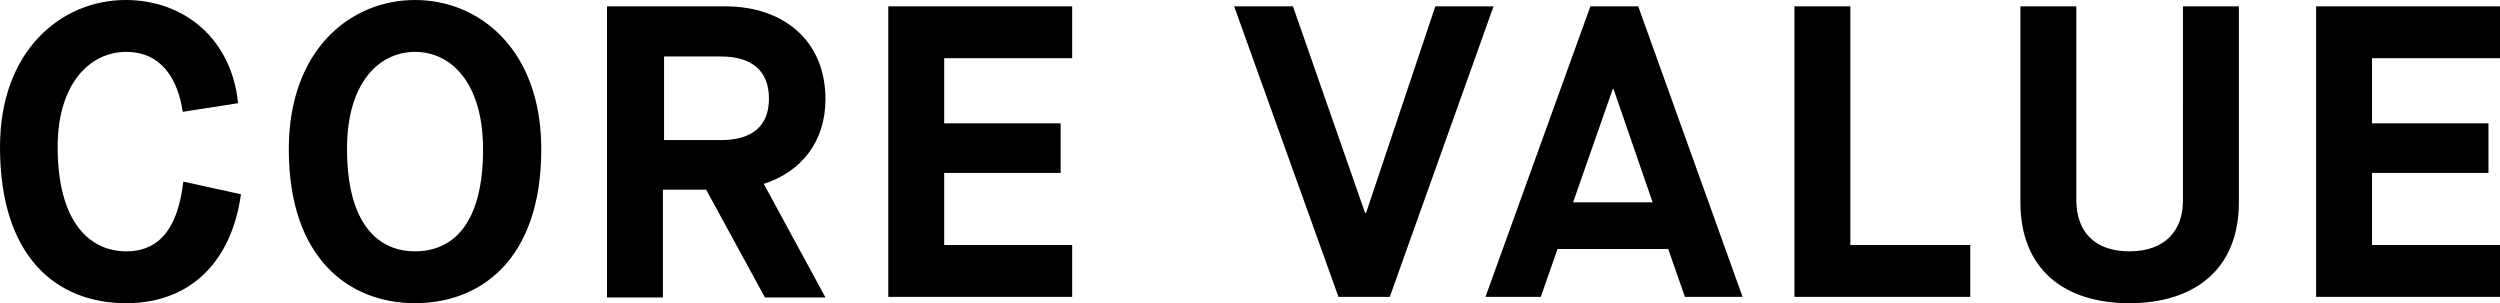
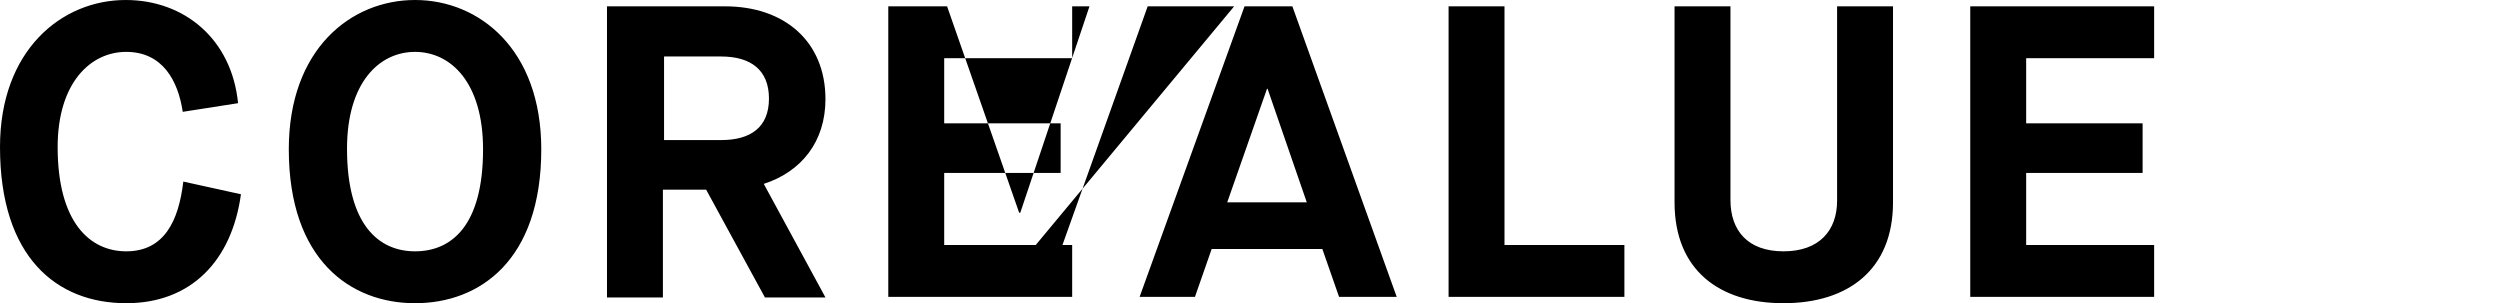
<svg xmlns="http://www.w3.org/2000/svg" version="1.1" id="レイヤー_1" x="0" y="0" viewBox="0 0 433.7 52.6" xml:space="preserve">
-   <path d="M41.8 33.7c-1.6 11.6-8.7 18.9-19.9 18.9C9.8 52.6 0 44.6 0 25.5 0 8.7 10.7 0 21.8 0 32 0 40.2 6.8 41.3 17.9l-9.6 1.5C30.9 14 28.2 9 21.9 9 15.6 9 10 14.5 10 25.5c0 13.1 5.6 18.1 11.9 18.1 6.6 0 9.1-5.3 9.9-12.1l10 2.2zm8.3-7.8C50.1 8.5 60.9 0 72 0s21.9 8.5 21.9 25.9c0 19.3-10.7 26.7-21.9 26.7s-21.9-7.5-21.9-26.7zm33.7 0C83.8 14.3 78.2 9 72 9c-6.2 0-11.8 5.3-11.8 16.8 0 13.2 5.5 17.8 11.8 17.8s11.8-4.4 11.8-17.7zm21.6-24.8h20.4c10.3 0 17.4 6.1 17.4 16.1 0 7.4-4.2 12.6-10.7 14.7l10.7 19.7h-10.5l-10.2-18.7H115v18.7h-9.7V1.1zm19.7 23.2c5.1 0 8.3-2.2 8.3-7.2s-3.2-7.3-8.3-7.3h-9.9v14.5h9.9zm29-23.2H186v9h-22.2v11.3H184V30h-20.2v12.5H186v9h-31.9V1.1zm60 0h10.2l12.5 35.8h.2l12-35.8h10.1l-18 50.4h-8.9L214.1 1.1zm75.3 42.1h-19.2l-2.9 8.3h-9.6l18.2-50.4h8.3l18.1 50.4h-10l-2.9-8.3zm-16.5-8.1h13.8l-6.8-19.7h-.1l-6.9 19.7zm38.4-34h9.7v41.4h20.8v9h-30.5V1.1zm39.2 0h9.7v33.6c0 5.3 3 8.9 9.2 8.9s9.3-3.6 9.3-8.8V1.1h9.7v34c0 11.7-7.8 17.5-19 17.5s-18.9-5.8-18.9-17.5v-34zm51.3 0h31.9v9h-22.2v11.3h20.2V30h-20.2v12.5h22.2v9h-31.9V1.1z" />
+   <path d="M41.8 33.7c-1.6 11.6-8.7 18.9-19.9 18.9C9.8 52.6 0 44.6 0 25.5 0 8.7 10.7 0 21.8 0 32 0 40.2 6.8 41.3 17.9l-9.6 1.5C30.9 14 28.2 9 21.9 9 15.6 9 10 14.5 10 25.5c0 13.1 5.6 18.1 11.9 18.1 6.6 0 9.1-5.3 9.9-12.1l10 2.2zm8.3-7.8C50.1 8.5 60.9 0 72 0s21.9 8.5 21.9 25.9c0 19.3-10.7 26.7-21.9 26.7s-21.9-7.5-21.9-26.7zm33.7 0C83.8 14.3 78.2 9 72 9c-6.2 0-11.8 5.3-11.8 16.8 0 13.2 5.5 17.8 11.8 17.8s11.8-4.4 11.8-17.7zm21.6-24.8h20.4c10.3 0 17.4 6.1 17.4 16.1 0 7.4-4.2 12.6-10.7 14.7l10.7 19.7h-10.5l-10.2-18.7H115v18.7h-9.7V1.1zm19.7 23.2c5.1 0 8.3-2.2 8.3-7.2s-3.2-7.3-8.3-7.3h-9.9v14.5h9.9zm29-23.2H186v9h-22.2v11.3H184V30h-20.2v12.5H186v9h-31.9V1.1zh10.2l12.5 35.8h.2l12-35.8h10.1l-18 50.4h-8.9L214.1 1.1zm75.3 42.1h-19.2l-2.9 8.3h-9.6l18.2-50.4h8.3l18.1 50.4h-10l-2.9-8.3zm-16.5-8.1h13.8l-6.8-19.7h-.1l-6.9 19.7zm38.4-34h9.7v41.4h20.8v9h-30.5V1.1zm39.2 0h9.7v33.6c0 5.3 3 8.9 9.2 8.9s9.3-3.6 9.3-8.8V1.1h9.7v34c0 11.7-7.8 17.5-19 17.5s-18.9-5.8-18.9-17.5v-34zm51.3 0h31.9v9h-22.2v11.3h20.2V30h-20.2v12.5h22.2v9h-31.9V1.1z" />
</svg>